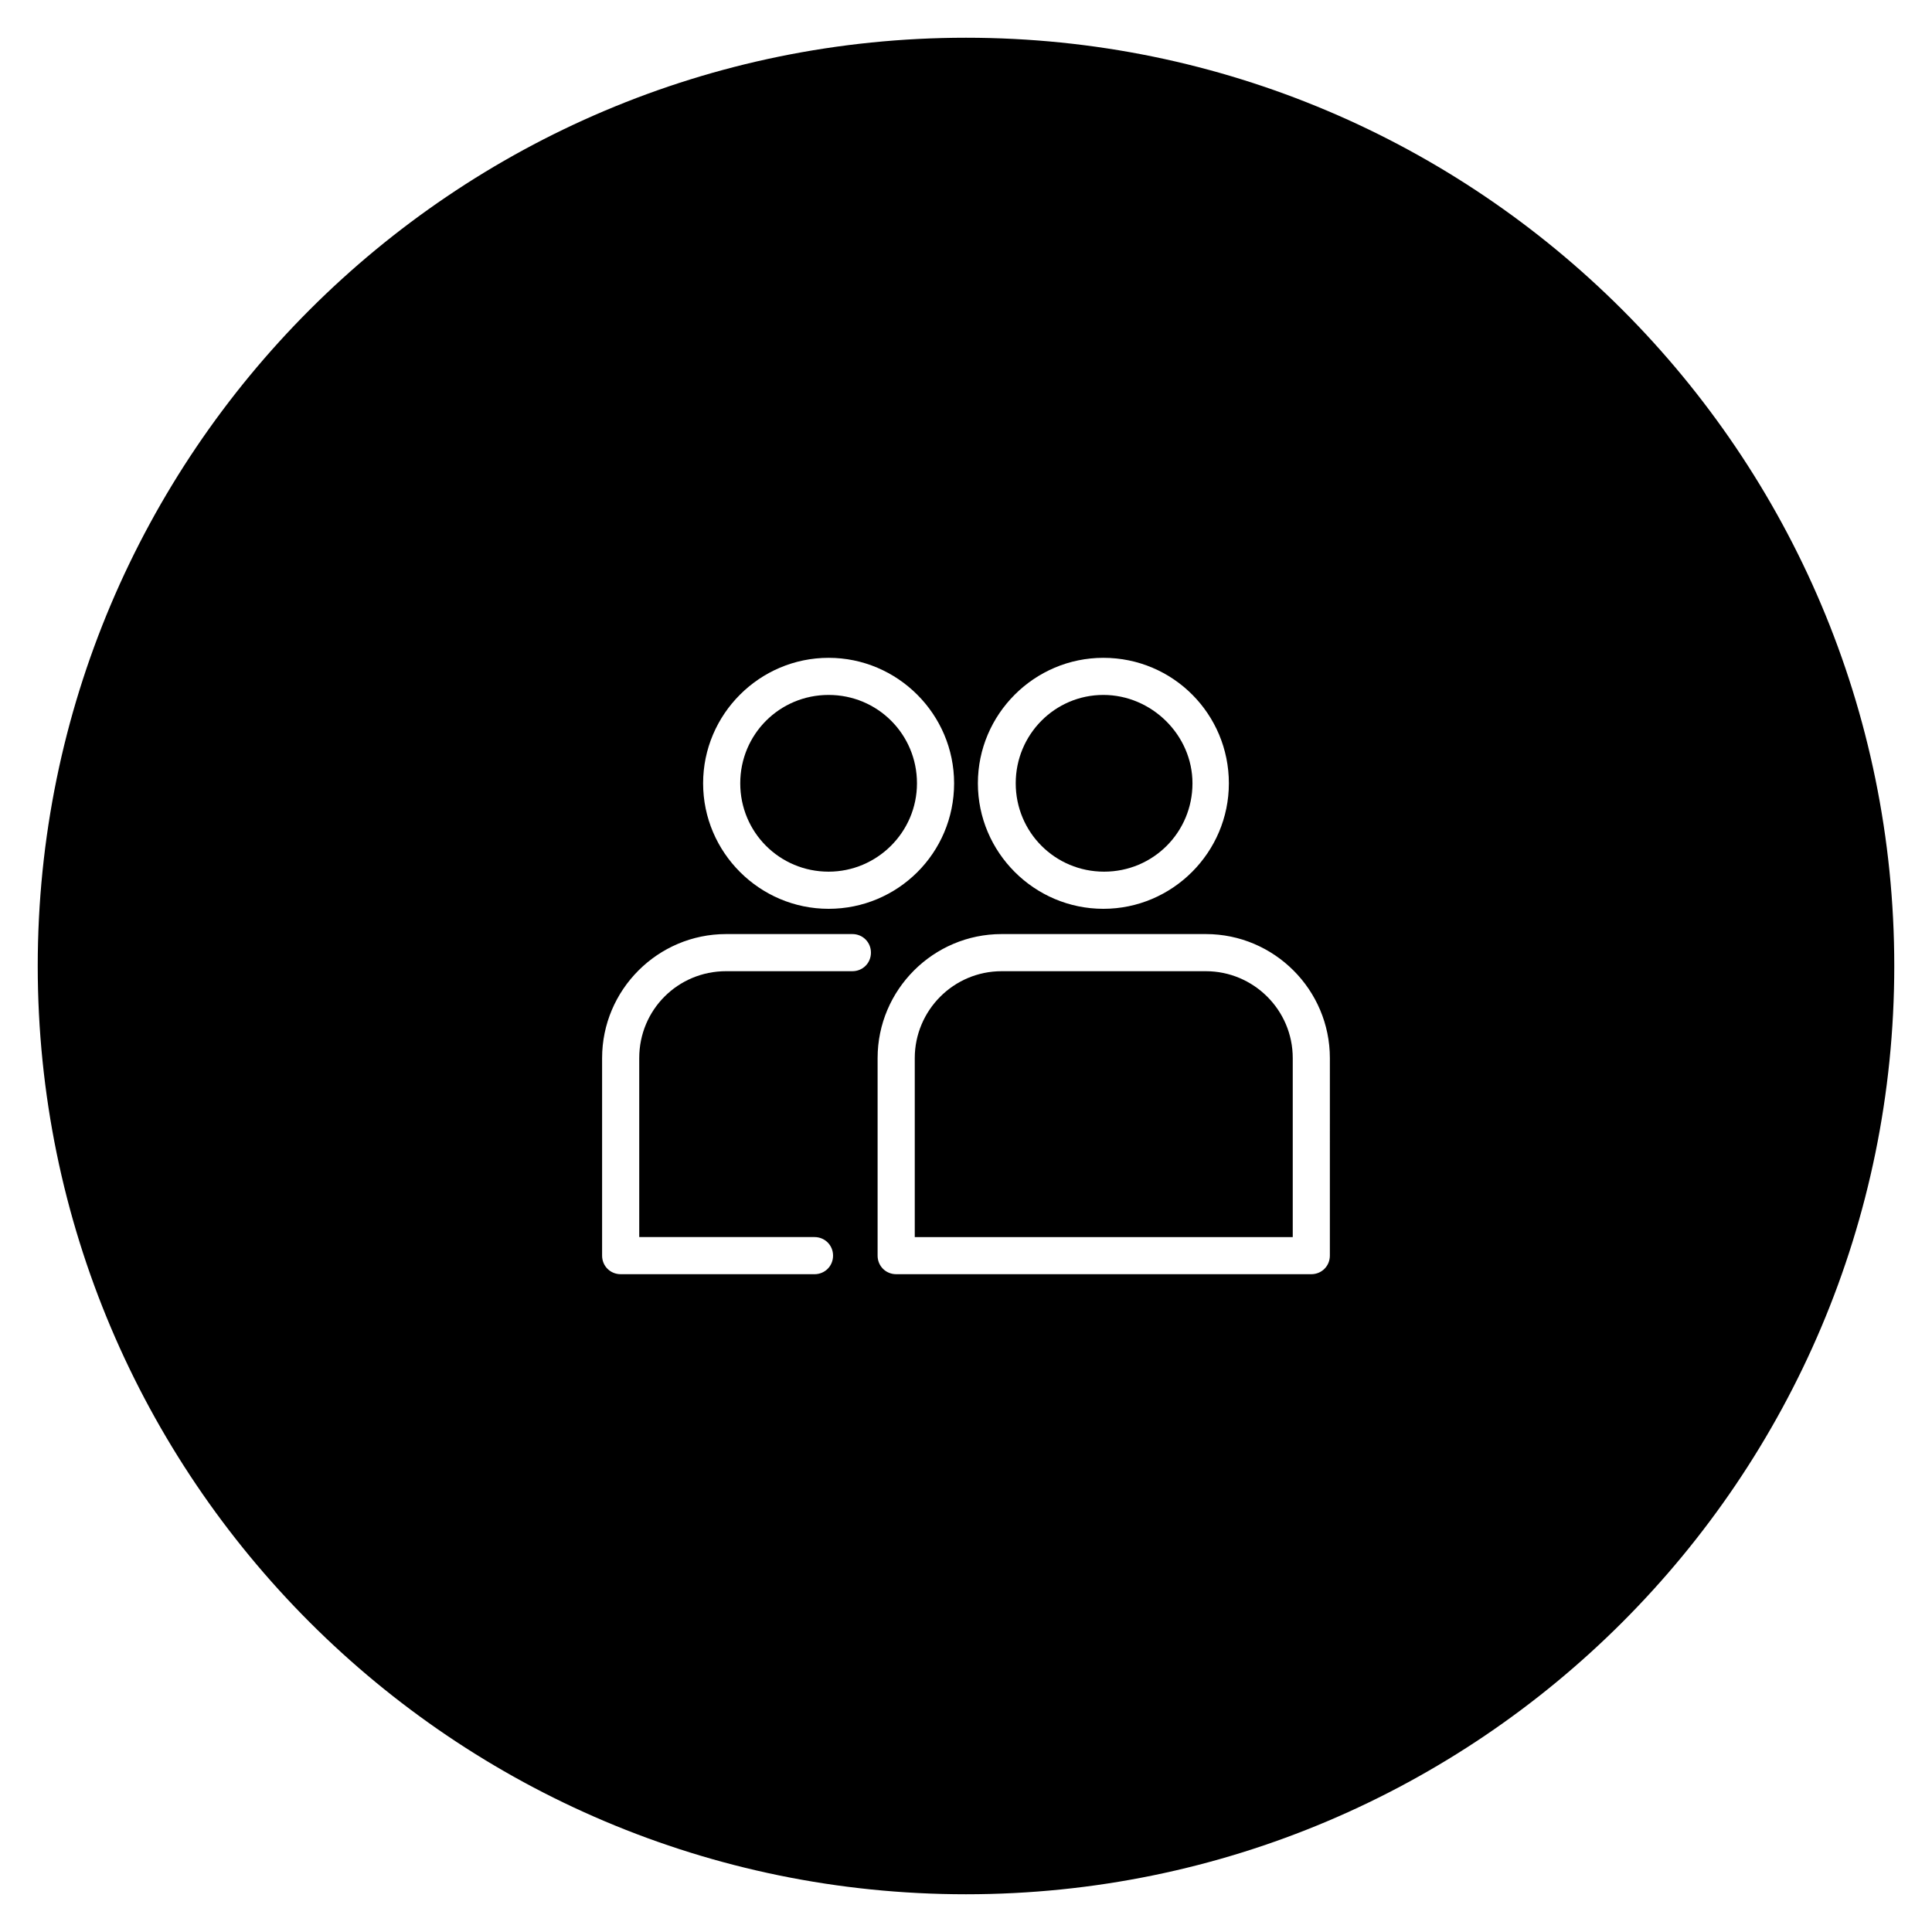
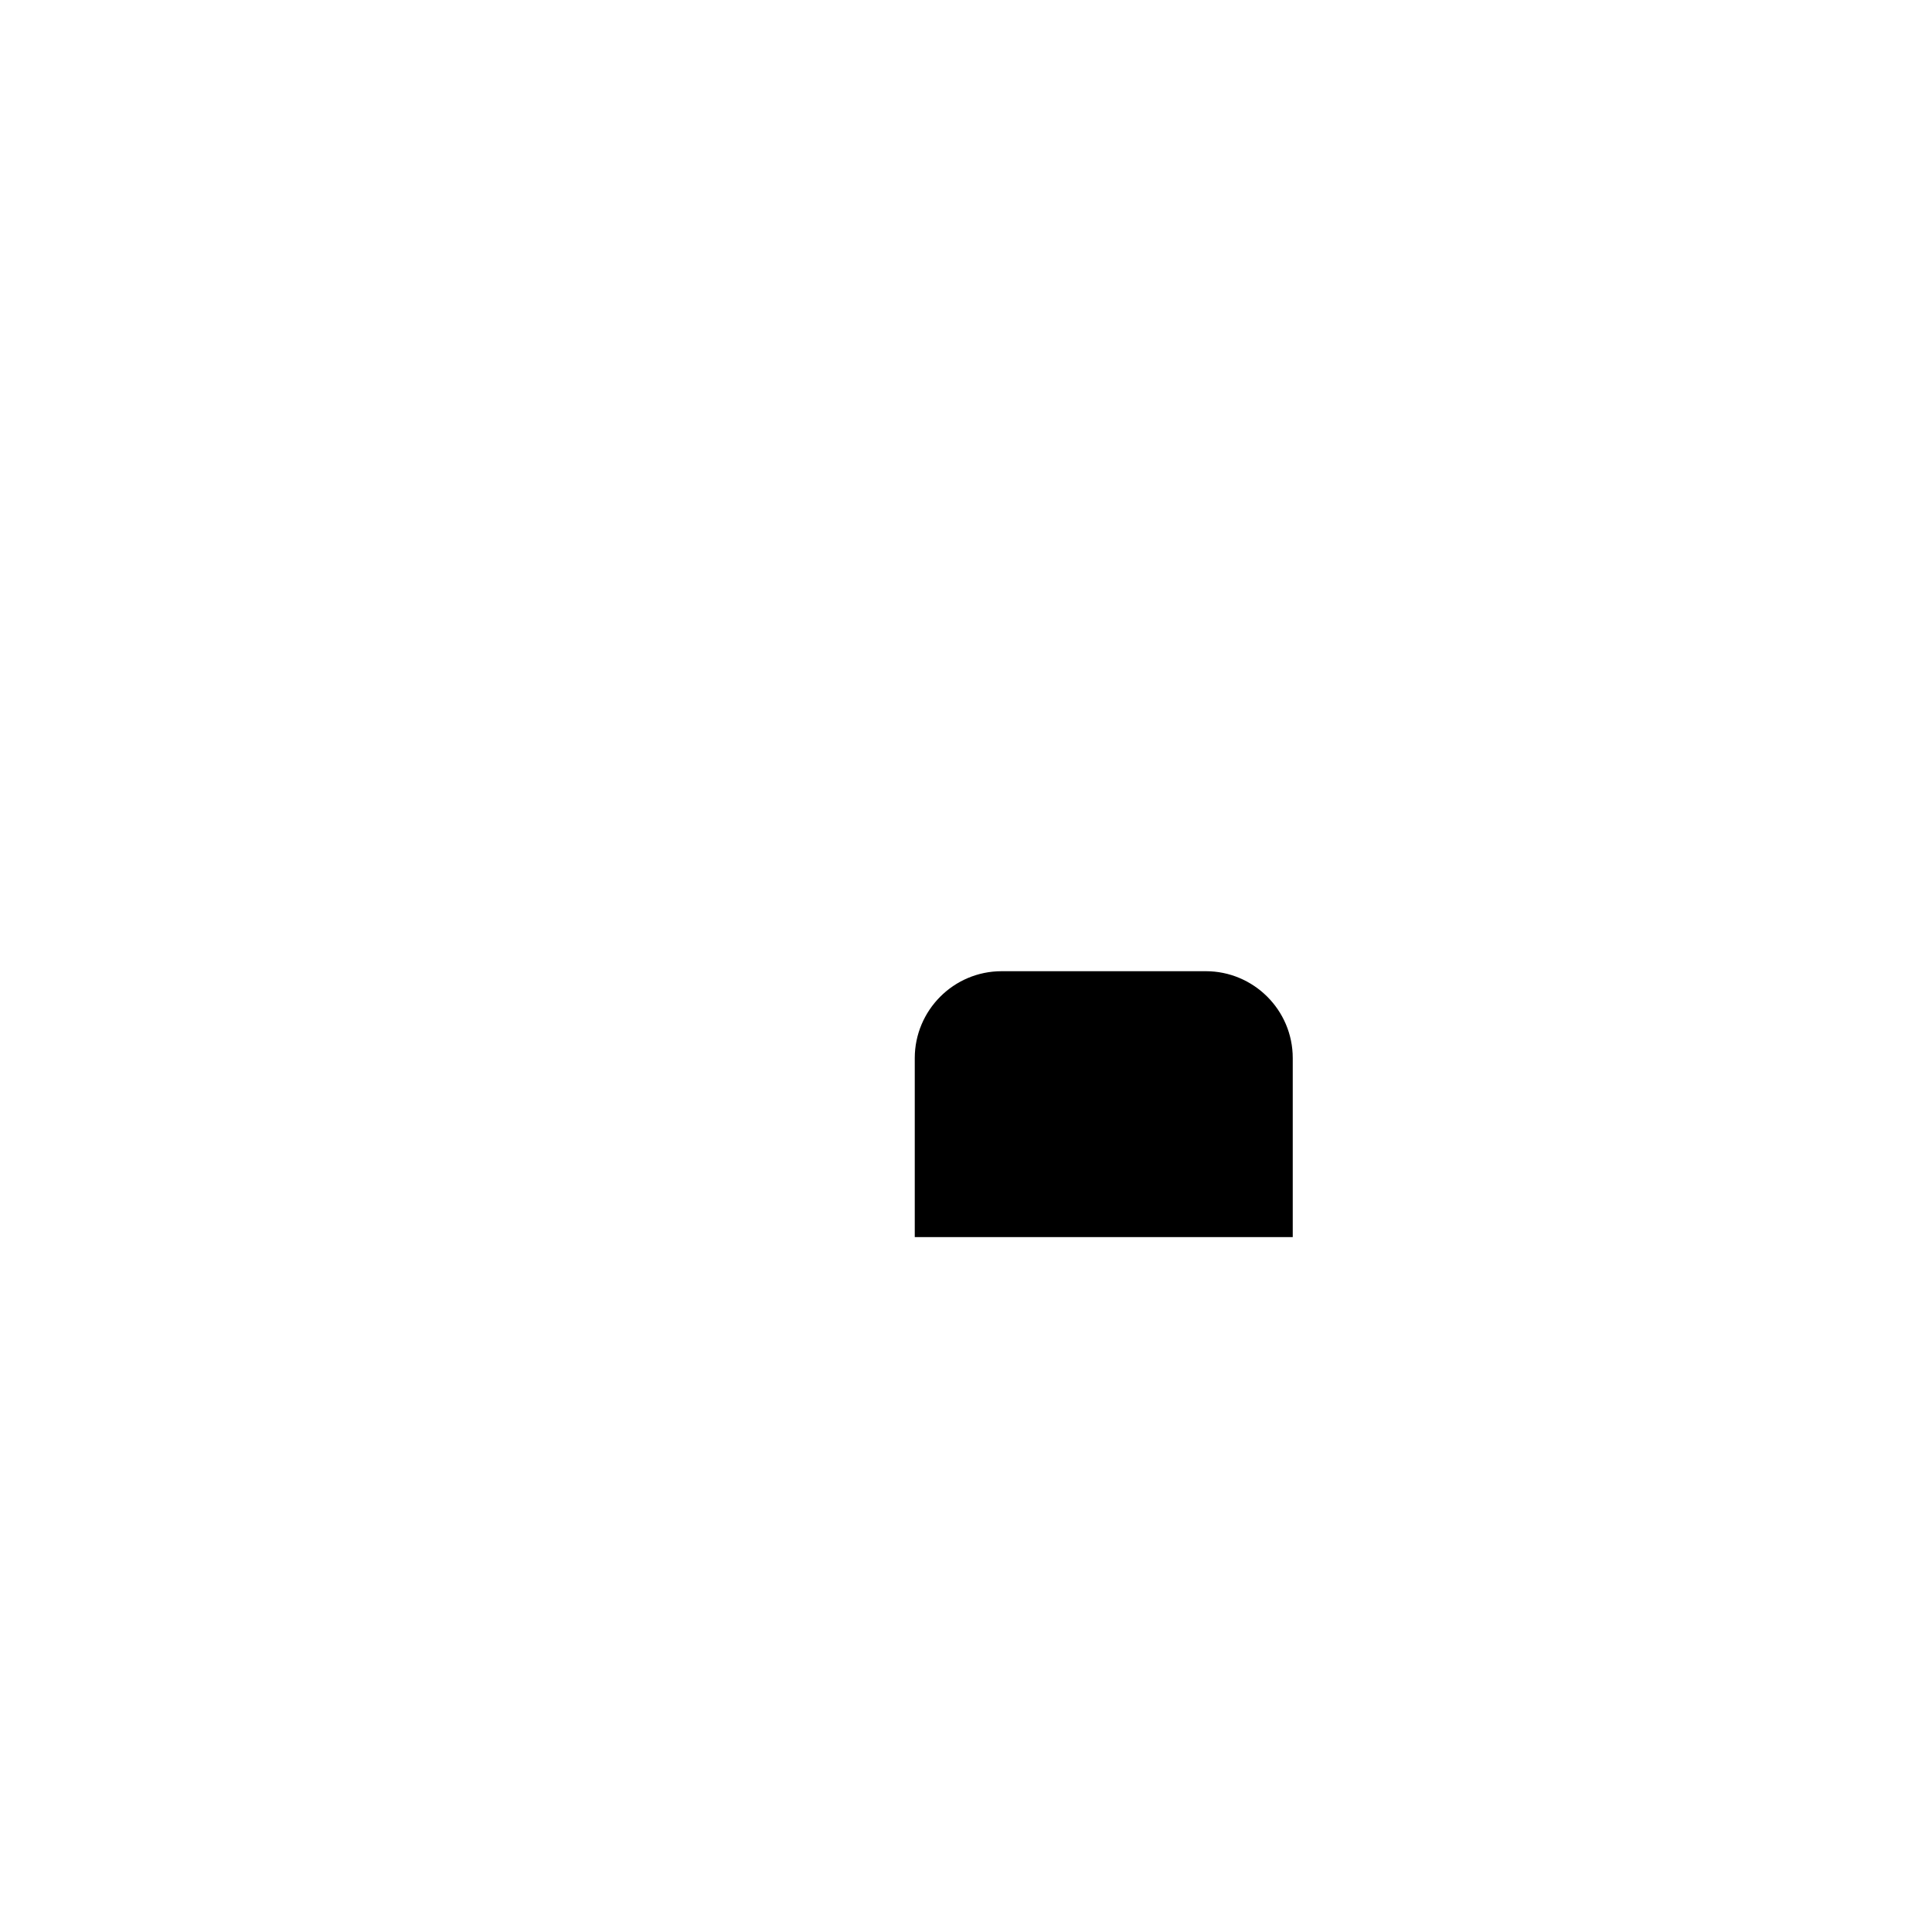
<svg xmlns="http://www.w3.org/2000/svg" fill="#000000" width="800px" height="800px" version="1.1" viewBox="144 144 512 512">
  <g>
-     <path d="m436.6 375c12.988 0 23.418-10.43 23.418-23.418 0-12.793-10.824-23.418-23.617-23.418-12.793 0-23.223 10.43-23.223 23.418 0.004 12.988 10.434 23.418 23.422 23.418z" />
    <path d="m463.57 401.38h-54.121c-12.793 0-23.027 10.43-23.027 23.027v47.43h100.17v-47.43c0-12.793-10.43-23.027-23.023-23.027z" />
-     <path d="m363.59 375c12.793 0 23.418-10.43 23.418-23.418 0-12.988-10.43-23.418-23.418-23.418-12.988 0-23.418 10.43-23.418 23.418 0 12.988 10.43 23.418 23.418 23.418z" />
-     <path d="m400 154c-135.79 0-246 110.21-246 246s110.21 246 246 246c135.79 0 246-110.21 246-246 0.004-135.79-110.21-246-246-246zm36.406 164.33c18.5 0 33.258 14.957 33.258 33.258 0 18.301-14.957 33.258-33.258 33.258s-33.258-14.957-33.258-33.258c0-18.305 14.957-33.258 33.258-33.258zm-72.816 0c18.301 0 33.258 14.957 33.258 33.258 0 18.5-14.957 33.258-33.258 33.258-18.301 0-33.258-14.957-33.258-33.258 0-18.305 14.957-33.258 33.258-33.258zm6.297 83.047h-33.457c-12.793 0-23.027 10.234-23.027 23.027v47.43h46.445c2.754 0 4.922 2.164 4.922 4.922 0 2.754-2.164 4.922-4.922 4.922l-51.363-0.004c-2.754 0-4.922-2.164-4.922-4.922v-52.348c0-18.105 14.762-32.867 32.867-32.867h33.457c2.754 0 4.922 2.164 4.922 4.922 0 2.754-2.164 4.918-4.922 4.918zm126.54 75.375c0 2.754-2.164 4.922-4.922 4.922h-110.01c-2.754 0-4.922-2.164-4.922-4.922v-52.348c0-18.105 14.762-32.867 32.867-32.867h54.121c18.105 0 32.867 14.762 32.867 32.867z" />
  </g>
</svg>